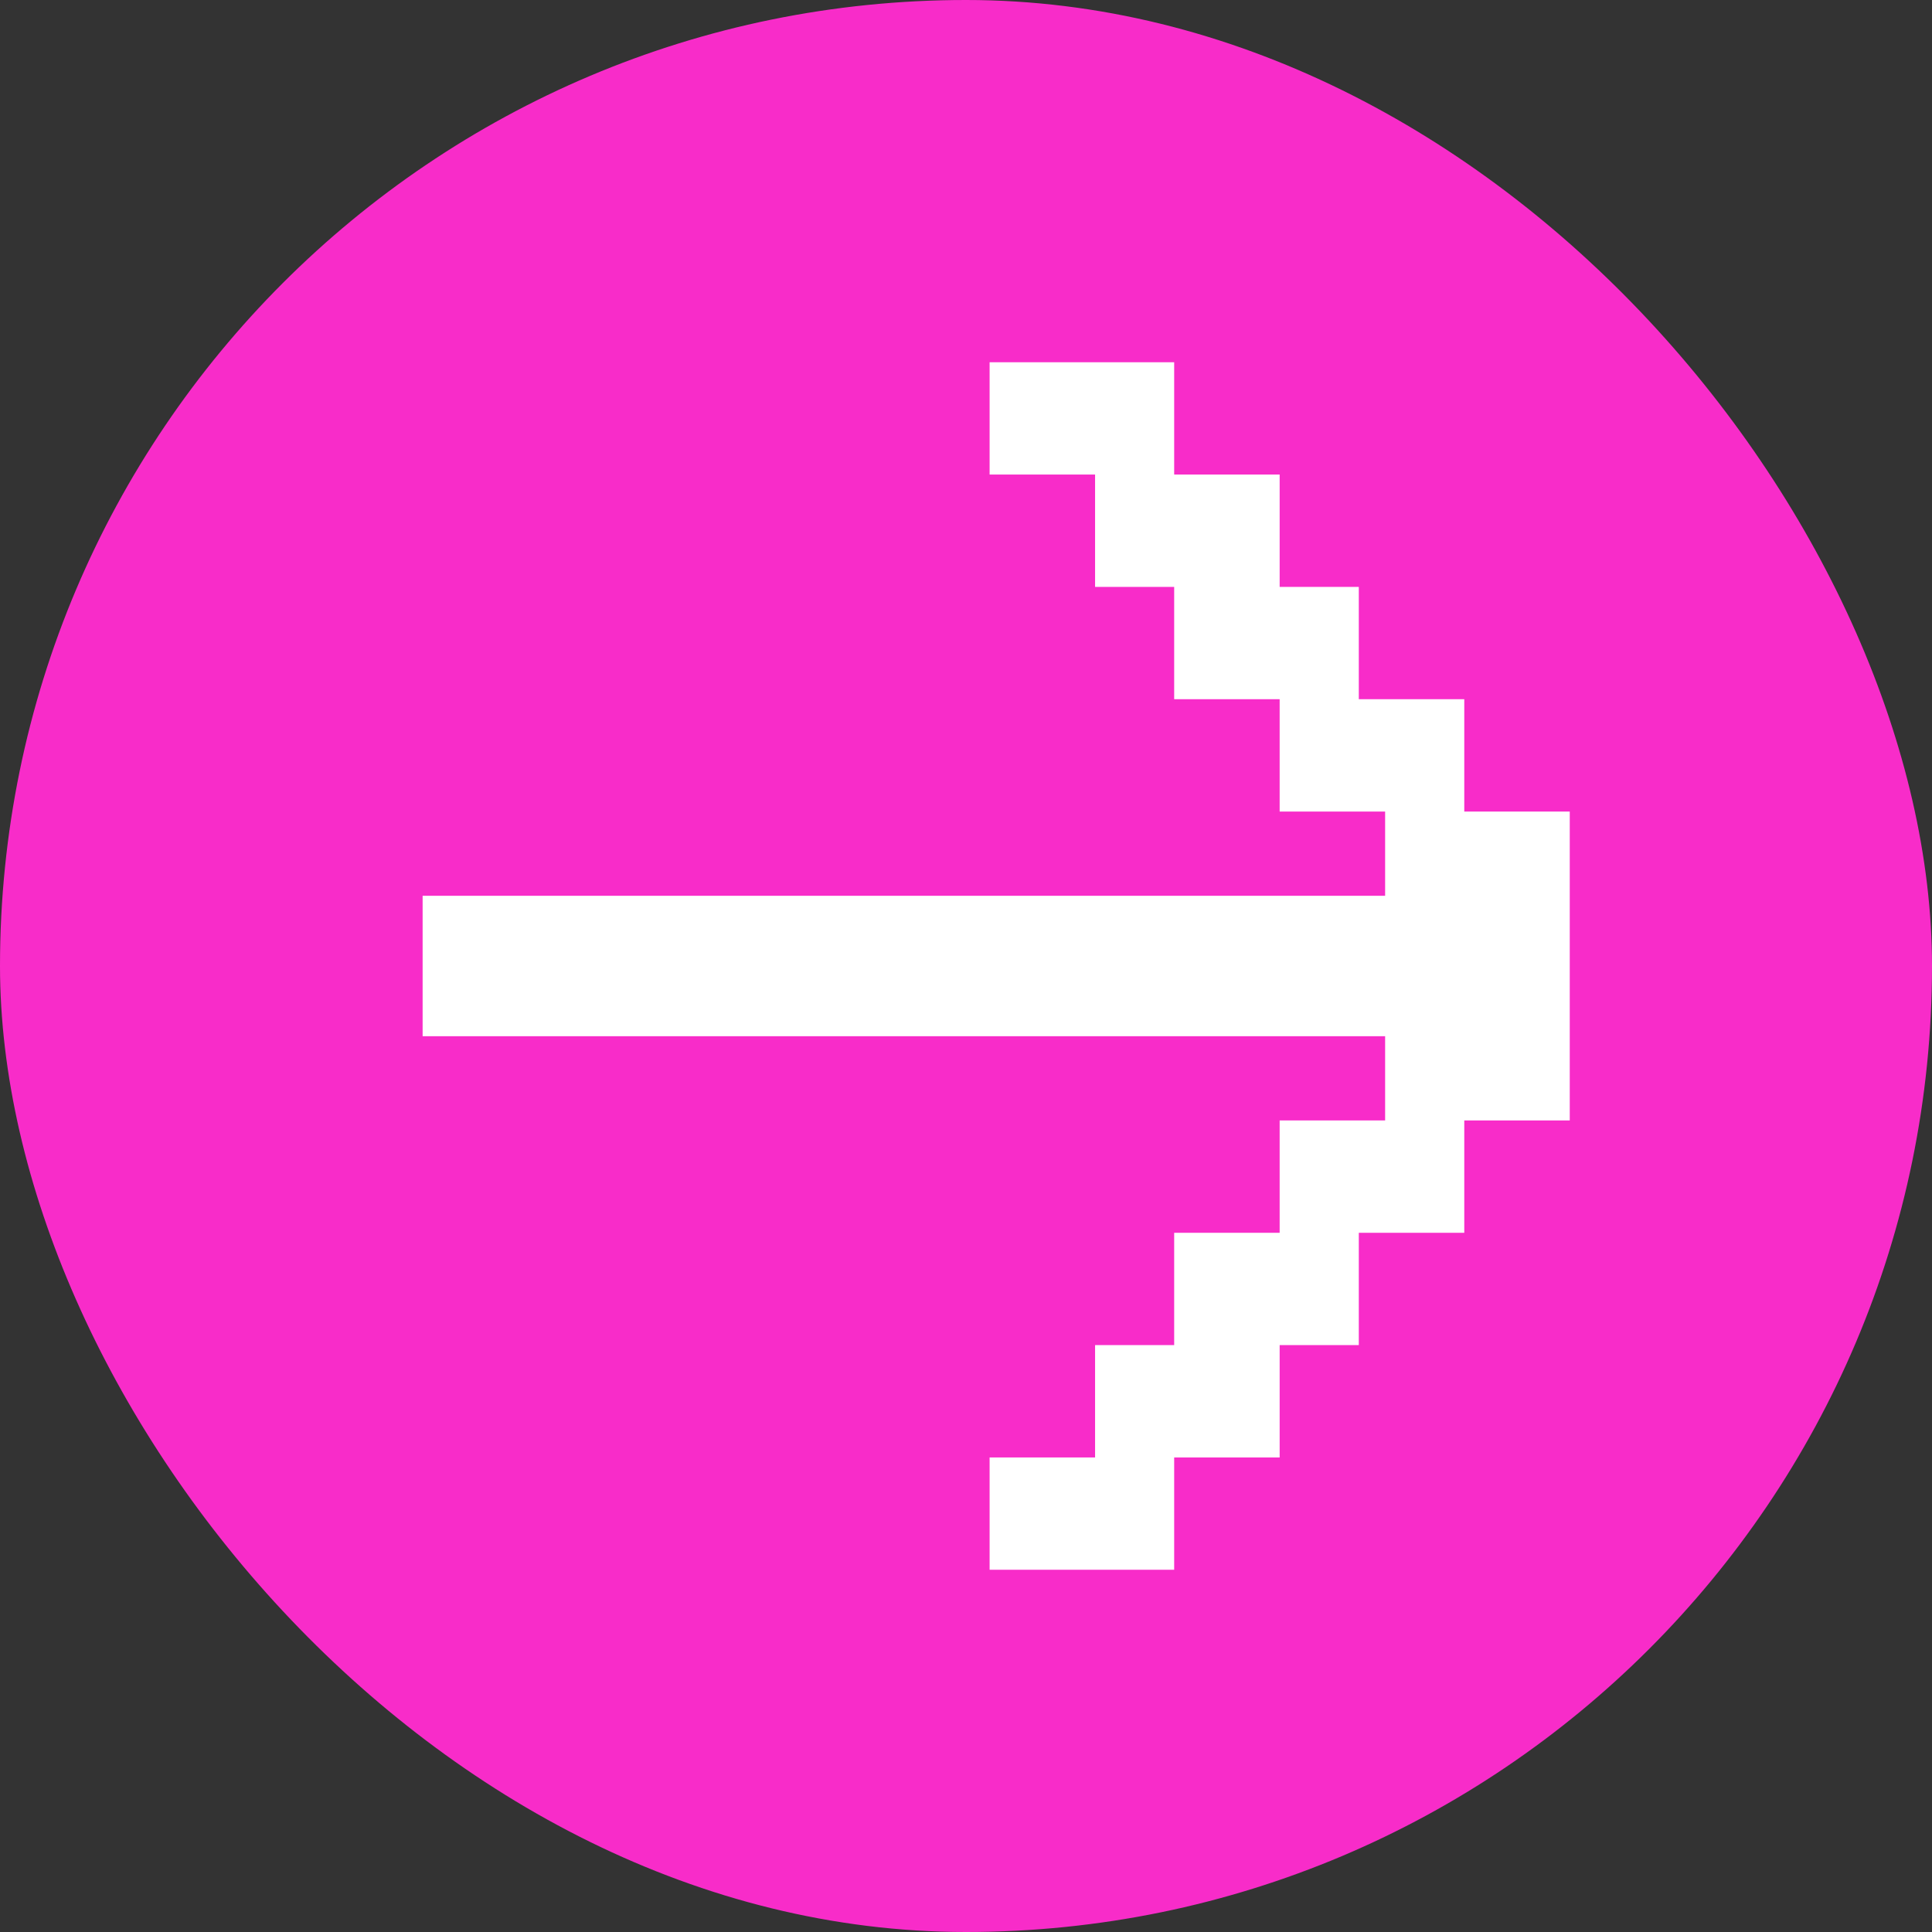
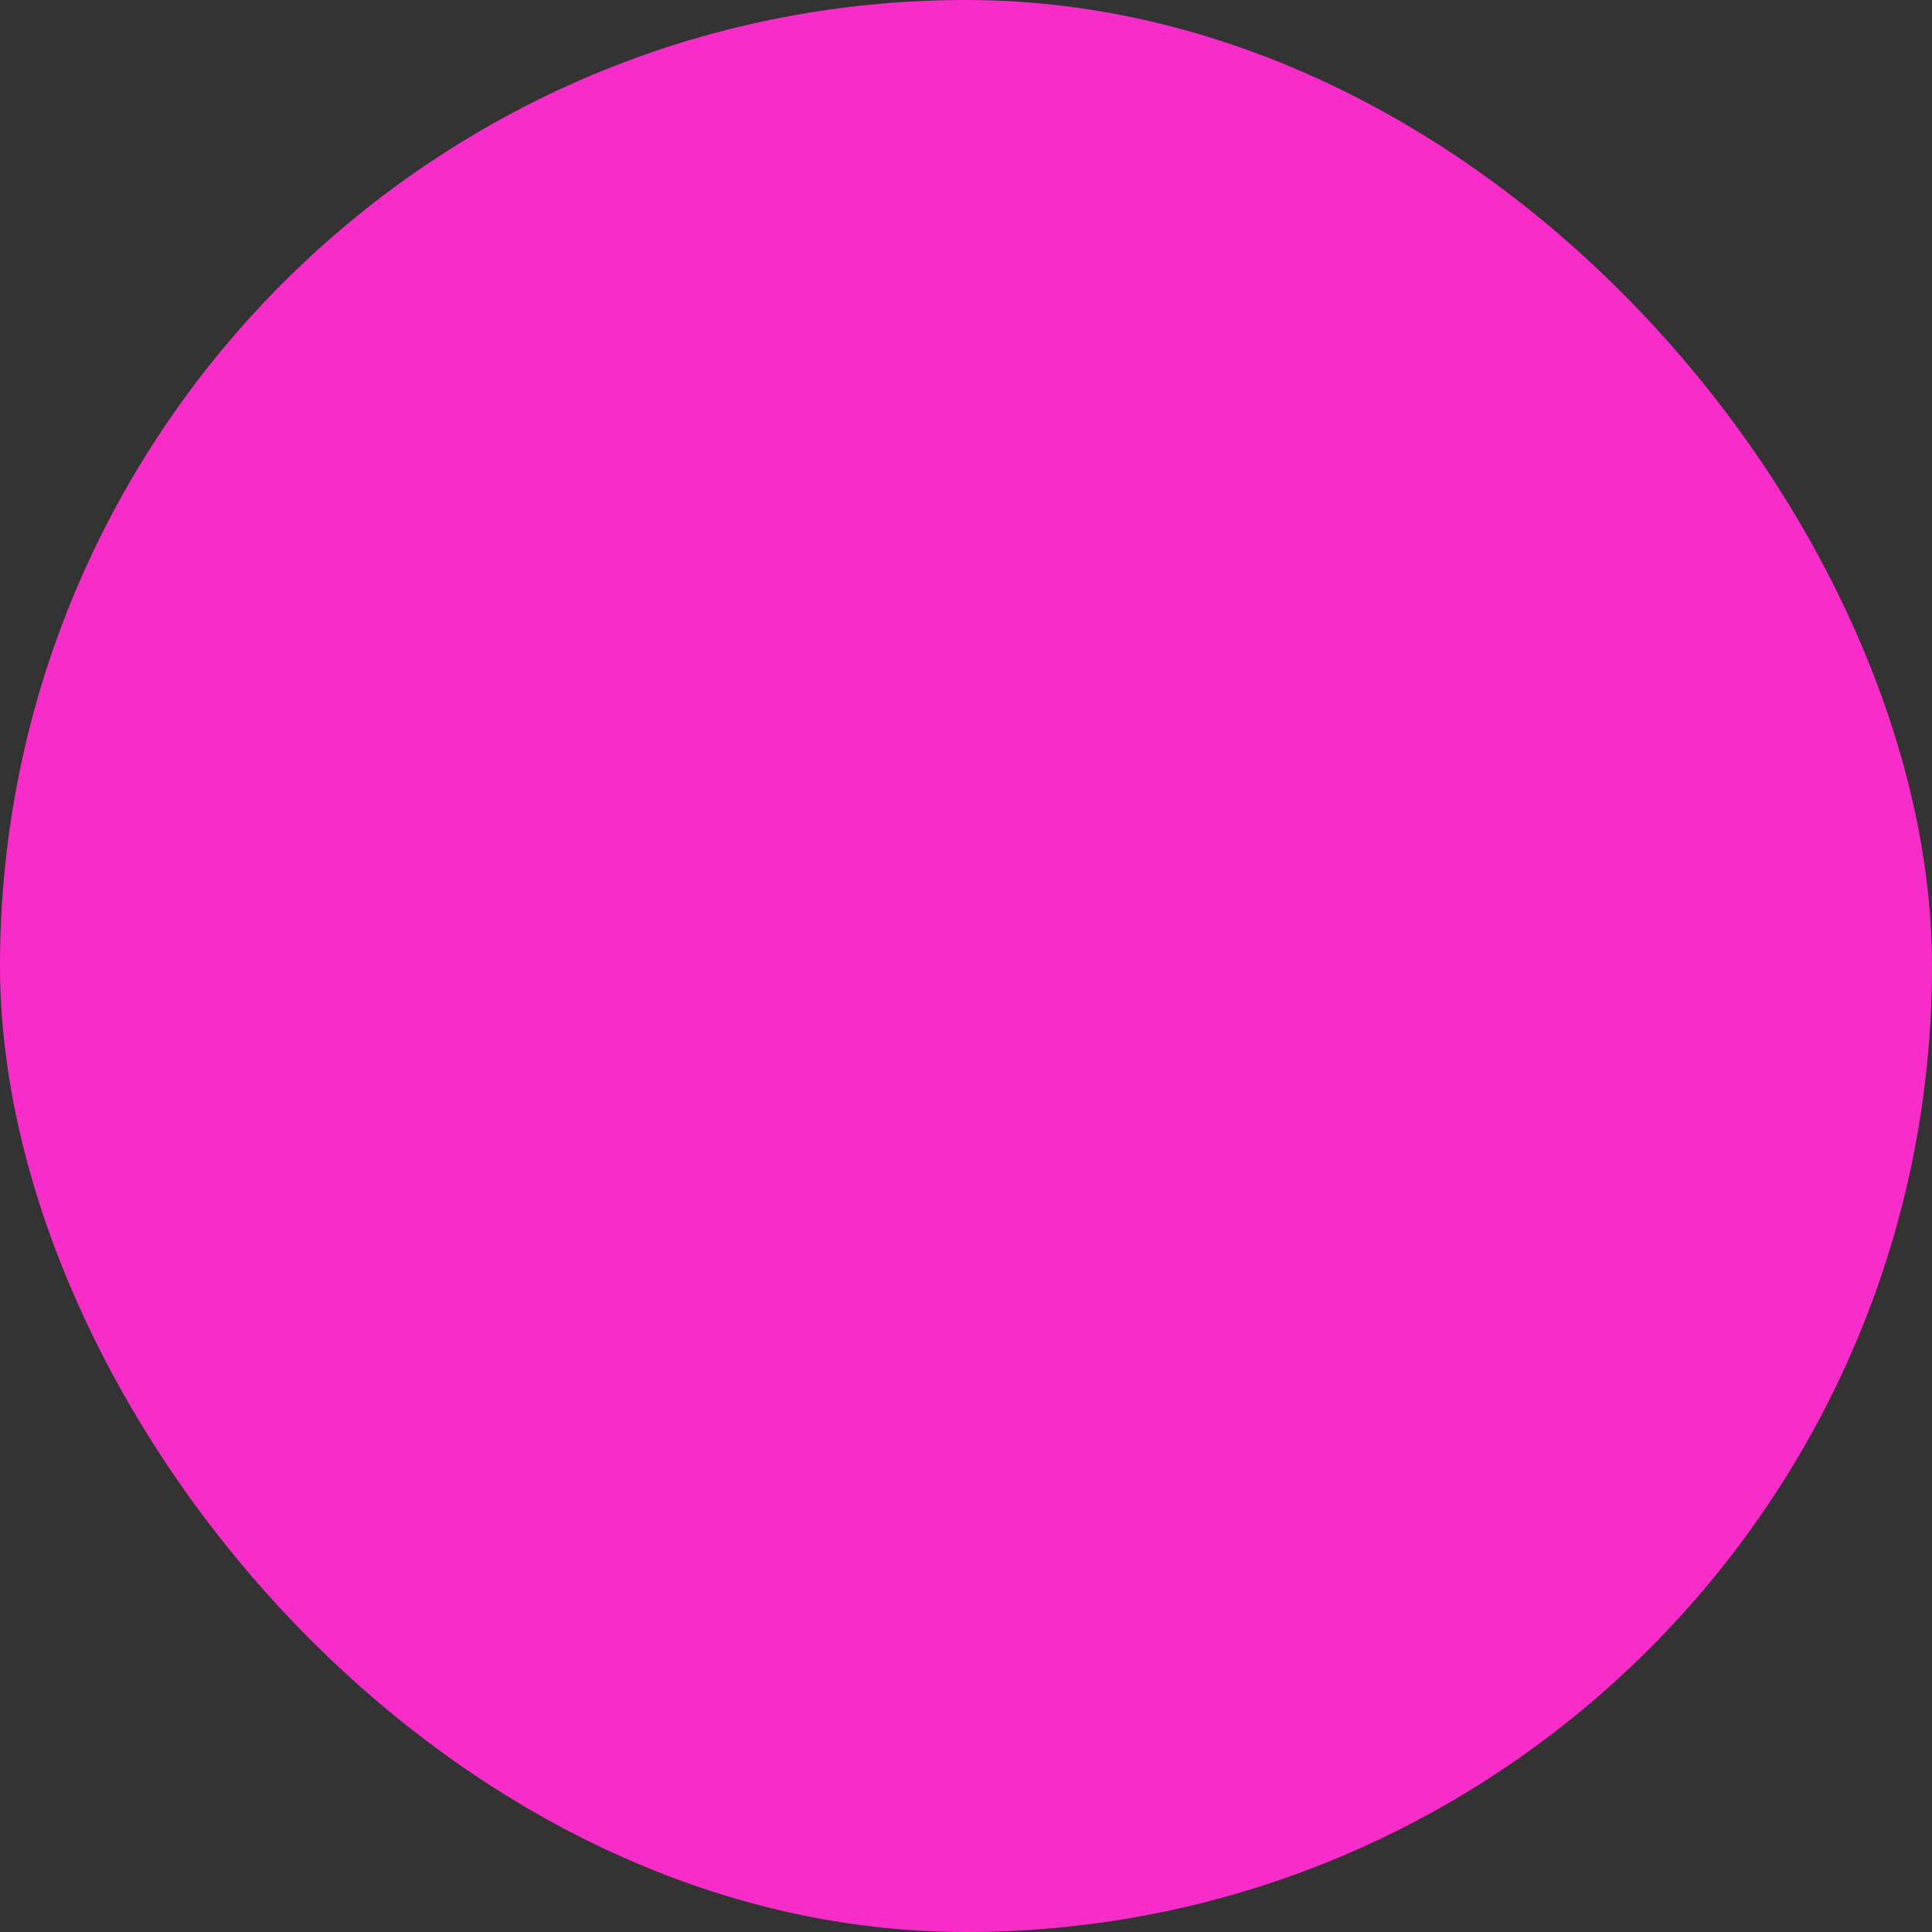
<svg xmlns="http://www.w3.org/2000/svg" width="32" height="32" viewBox="0 0 32 32" fill="none">
  <rect x="0" y="0" width="32" height="32" fill="#333333" stroke="none" />
  <rect width="32" height="32" rx="16" fill="#F82CC9" />
-   <path d="M22.942 18.558V17.163L7 17.163V14.837L22.942 14.837V13.442L21.195 13.442V11.581L19.448 11.581V9.721L18.138 9.721V7.86L16.391 7.86V6H19.448V7.86L21.195 7.86V9.721L22.506 9.721V11.581L24.253 11.581V13.442L26 13.442V18.558L24.253 18.558V20.419L22.506 20.419V22.279L21.195 22.279V24.14L19.448 24.14V26H16.391V24.14L18.138 24.14V22.279L19.448 22.279V20.419L21.195 20.419V18.558L22.942 18.558Z" fill="white" />
</svg>